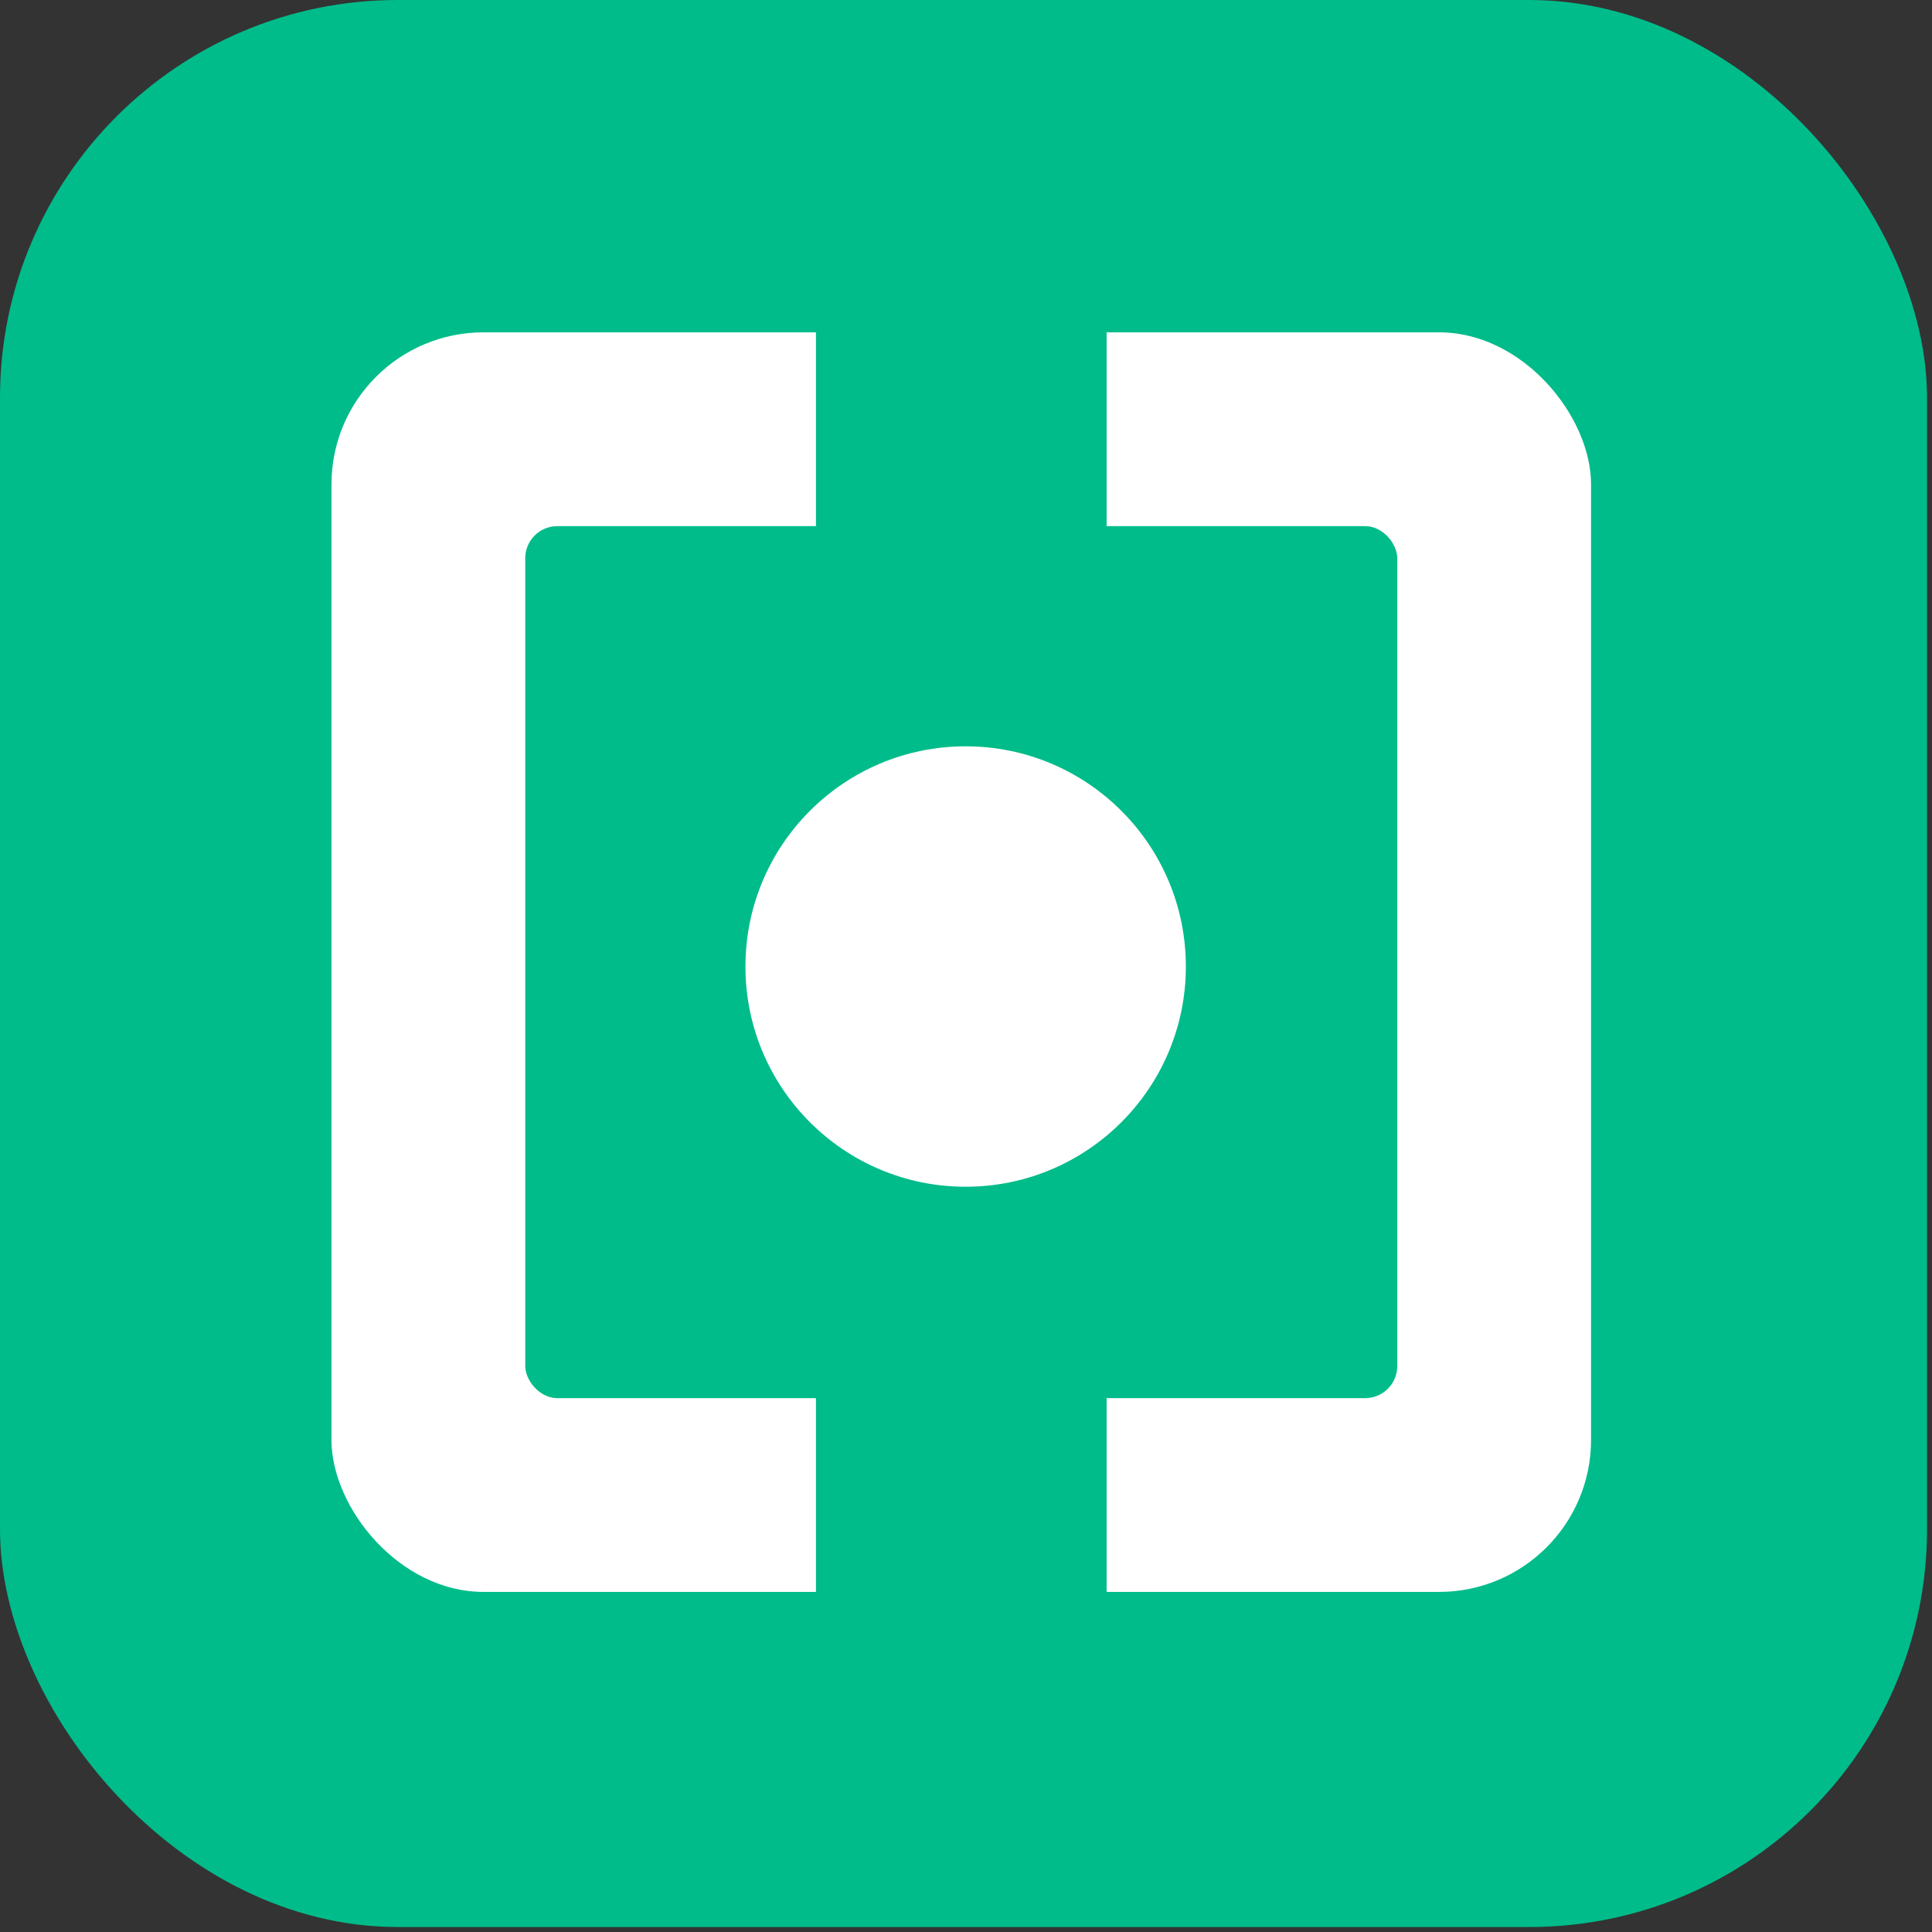
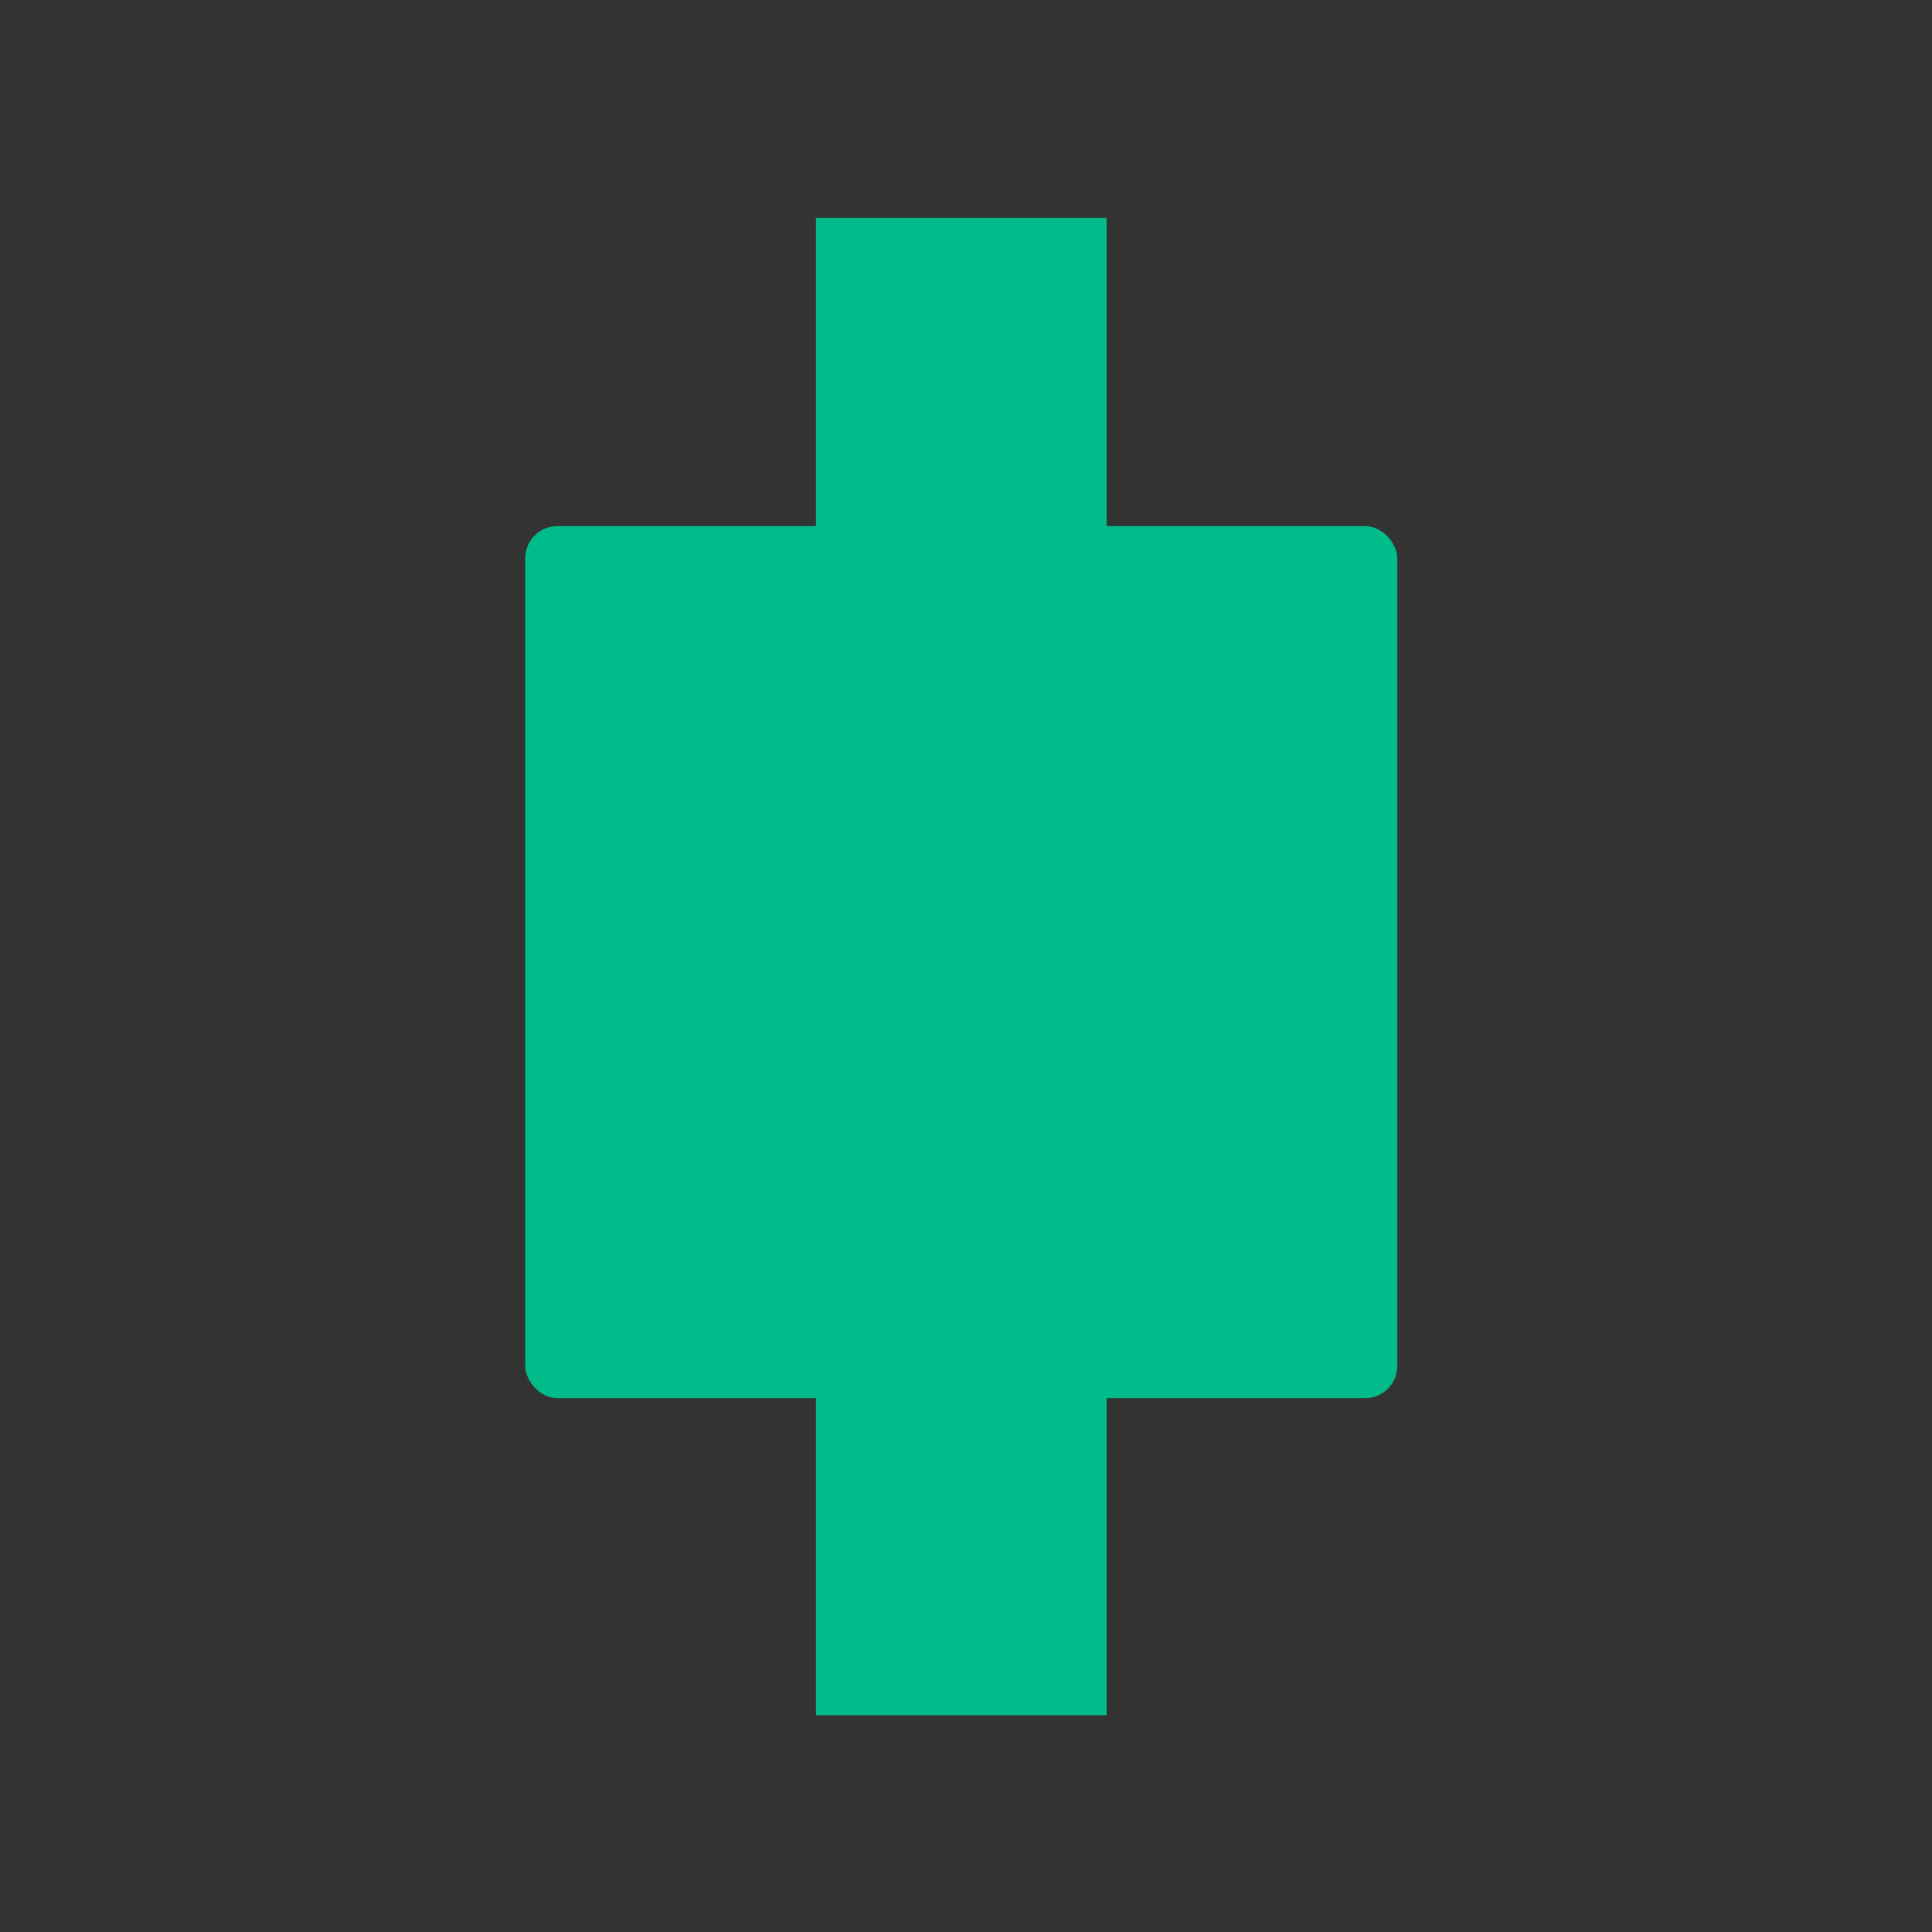
<svg xmlns="http://www.w3.org/2000/svg" width="204" height="204" viewBox="0 0 204 204" fill="none">
  <rect x="0" y="0" width="204" height="204" fill="#333333" stroke="none" />
  <g clip-path="url(#clip0_538_230)">
-     <rect width="203.475" height="203.475" rx="42" fill="#00BC8A" />
-     <rect x="86.156" y="26.72" width="28.832" height="44.643" fill="#00BC8A" />
-     <rect x="35" y="35.091" width="133" height="133" rx="16.053" fill="white" />
    <rect x="55.461" y="55.553" width="92.077" height="92.077" rx="3.389" fill="#00BC8A" />
-     <circle cx="101.963" cy="102.056" r="23.252" fill="white" />
    <rect x="86.156" y="132.748" width="30.692" height="48.364" fill="#00BC8A" />
    <rect x="86.156" y="23" width="30.692" height="48.364" fill="#00BC8A" />
  </g>
  <defs>
    <clipPath id="clip0_538_230">
      <rect width="203.475" height="203.475" fill="white" />
    </clipPath>
  </defs>
</svg>